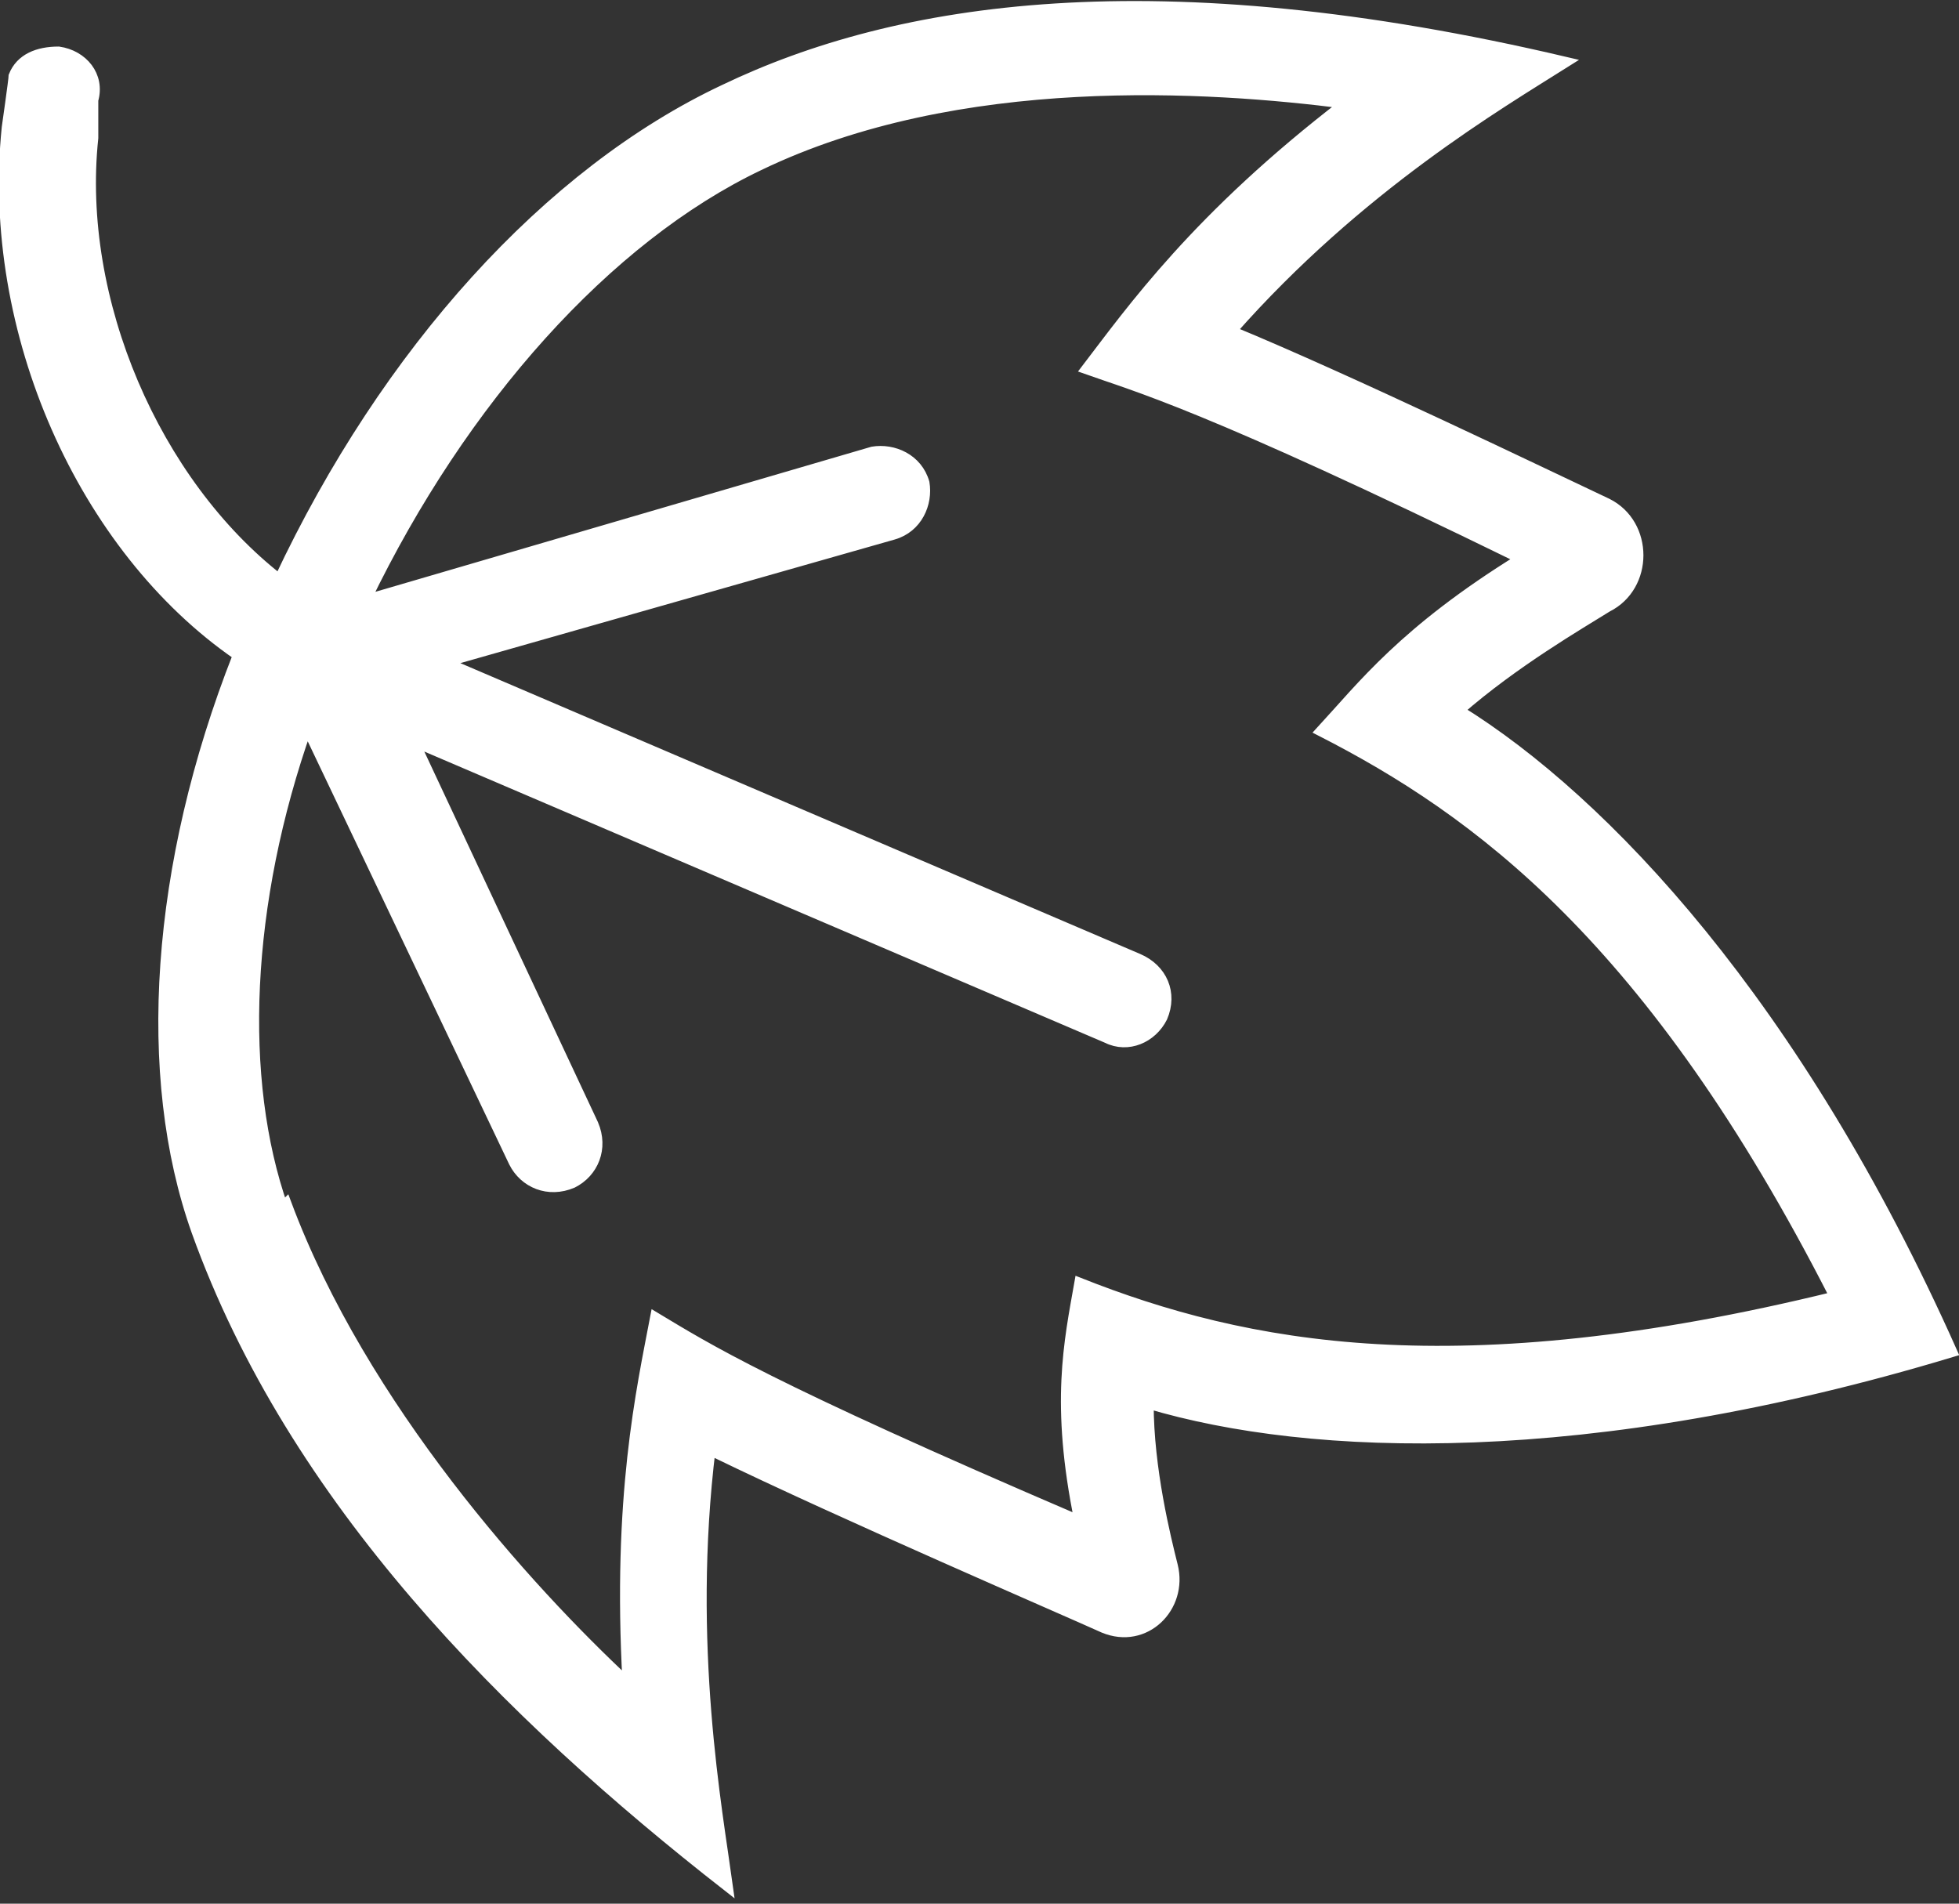
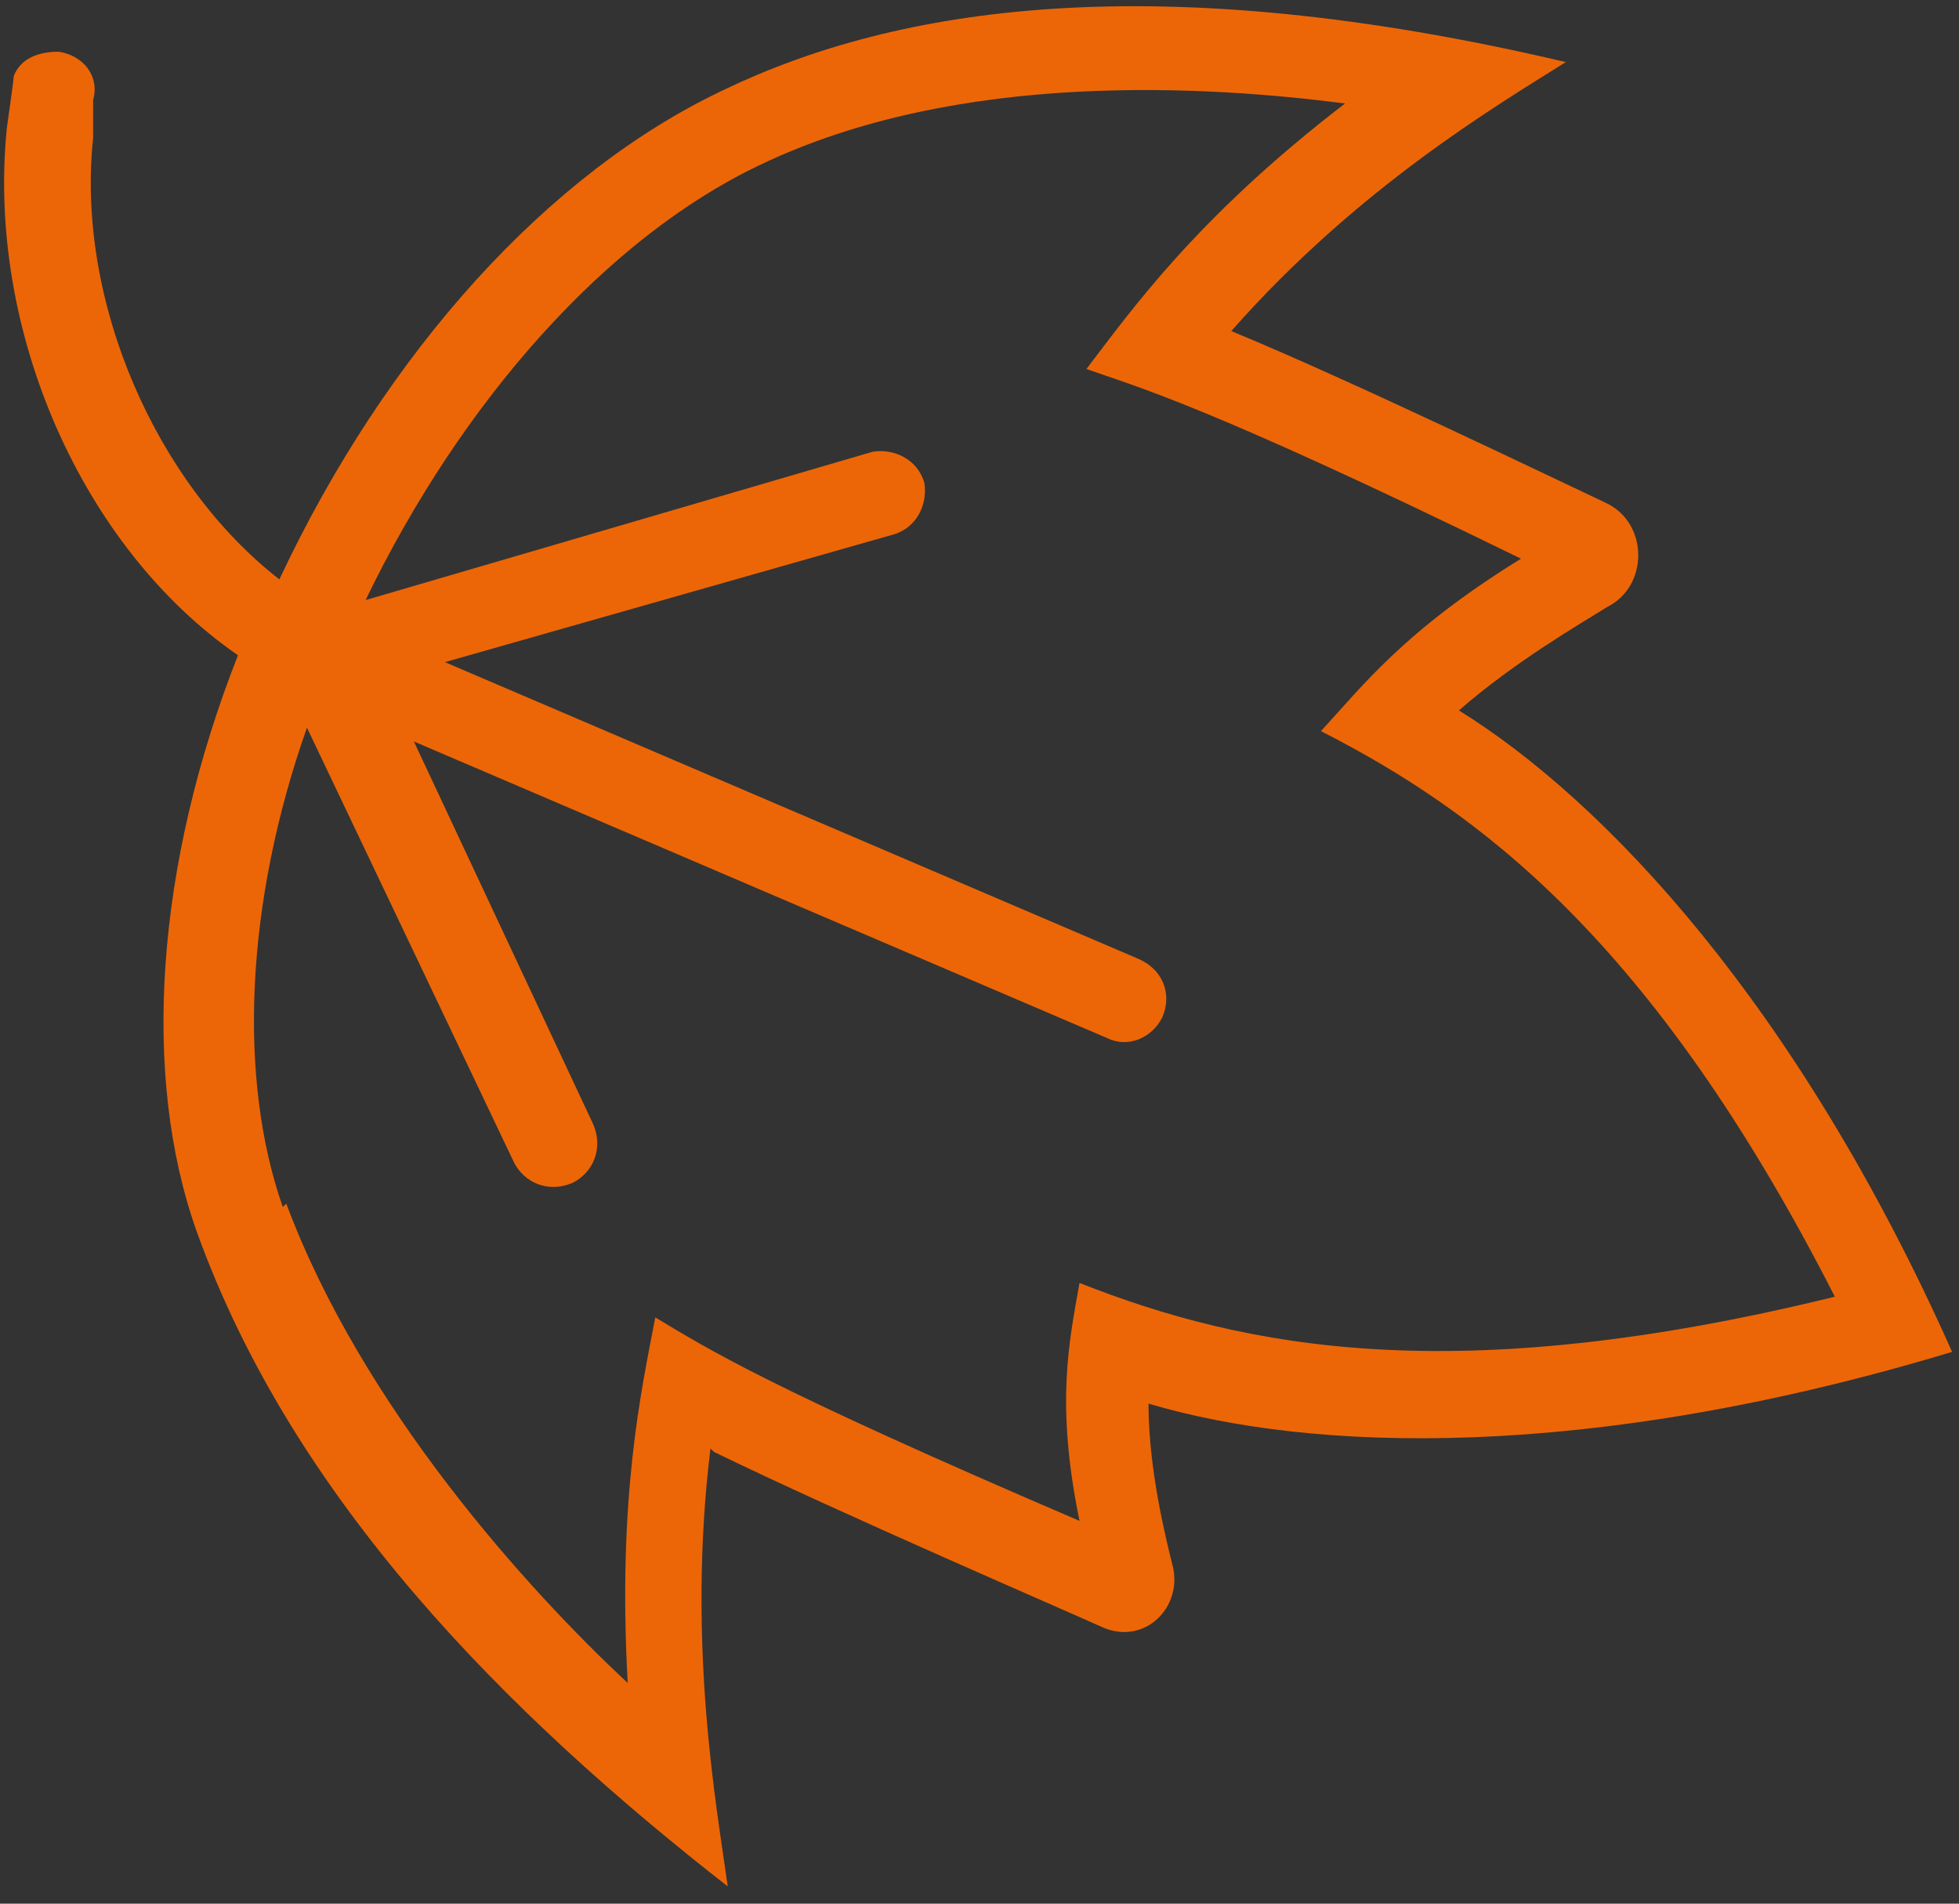
<svg xmlns="http://www.w3.org/2000/svg" version="1.1" viewBox="0 0 56.8 55.2">
  <rect x="0" y="0" width="56.8" height="55.2" fill="#333333" stroke="none" />
  <defs>
    <style> .cls-1 { fill: #ec6607; } .cls-2 { fill: #fff; stroke: #fff; stroke-miterlimit: 10; stroke-width: .3px; } </style>
  </defs>
  <g>
    <g id="Livello_1">
      <path class="cls-1" d="M8.2,35c-1.3-3.7-1.1-8.8.7-13.9l6,12.6c.3.6,1,.9,1.7.6.6-.3.9-1,.6-1.7l-5.2-11.1,20.1,8.6c.6.3,1.3,0,1.6-.6h0c.3-.7,0-1.4-.7-1.7l-20.1-8.6,13-3.7c.7-.2,1-.9.9-1.5-.2-.7-.9-1-1.5-.9l-14.7,4.3c2.8-5.8,7-10.5,11.4-12.6,5.8-2.8,13.1-2.3,17-1.8-4.3,3.3-6.2,6-7.5,7.7,1.4.5,3.4,1,12.6,5.5-3.4,2.1-4.6,3.7-5.8,5,4.5,2.3,9.6,6,14.9,16.4-11,2.7-17.1,1.5-21.9-.4-.3,1.7-.7,3.5,0,6.9-9.1-3.9-10.8-5-12.3-5.9-.4,2.1-1.1,5.2-.8,10.6-2.9-2.7-7.7-8-9.9-13.9M20.7,42.1c3.7,1.8,10.2,4.6,11.3,5.1,1.2.5,2.3-.6,2-1.8-.2-.8-.7-2.8-.7-4.7,4.7,1.4,12.7,1.7,23.3-1.5-4.5-10.1-10.1-16-14.3-18.6,1.6-1.4,3.5-2.5,4.3-3,1.2-.6,1.2-2.4,0-3-1.7-.8-7.5-3.6-10.9-5,3.7-4.2,7.8-6.6,9.7-7.8-11.9-2.8-19.4-1.6-24.4.8-5.1,2.4-9.8,7.6-12.9,14.2C4.5,14,2.2,8.7,2.7,4v-1.1c.2-.7-.3-1.3-1-1.4-.6,0-1.1.2-1.3.7,0,.1-.2,1.5-.2,1.5-.6,5.9,2.2,12.2,6.7,15.3-2.4,6.1-2.8,12.2-1.2,16.7,2.8,7.8,9,14,15.4,19-.3-2.2-1.2-7-.5-12.7" />
-       <path class="cls-2" d="M8.2,35c-1.3-3.7-1.1-8.8.7-13.9l6,12.6c.3.6,1,.9,1.7.6.6-.3.9-1,.6-1.7l-5.2-11.1,20.1,8.6c.6.3,1.3,0,1.6-.6h0c.3-.7,0-1.4-.7-1.7l-20.1-8.6,13-3.7c.7-.2,1-.9.9-1.5-.2-.7-.9-1-1.5-.9l-14.7,4.3c2.8-5.8,7-10.5,11.4-12.6,5.8-2.8,13.1-2.3,17-1.8-4.3,3.3-6.2,6-7.5,7.7,1.4.5,3.4,1,12.6,5.5-3.4,2.1-4.6,3.7-5.8,5,4.5,2.3,9.6,6,14.9,16.4-11,2.7-17.1,1.5-21.9-.4-.3,1.7-.7,3.5,0,6.9-9.1-3.9-10.8-5-12.3-5.9-.4,2.1-1.1,5.2-.8,10.6-2.9-2.7-7.7-8-9.9-13.9ZM20.7,42.1c3.7,1.8,10.2,4.6,11.3,5.1,1.2.5,2.3-.6,2-1.8-.2-.8-.7-2.8-.7-4.7,4.7,1.4,12.7,1.7,23.3-1.5-4.5-10.1-10.1-16-14.3-18.6,1.6-1.4,3.5-2.5,4.3-3,1.2-.6,1.2-2.4,0-3-1.7-.8-7.5-3.6-10.9-5,3.7-4.2,7.8-6.6,9.7-7.8-11.9-2.8-19.4-1.6-24.4.8-5.1,2.4-9.8,7.6-12.9,14.2C4.5,14,2.2,8.7,2.7,4v-1.1c.2-.7-.3-1.3-1-1.4-.6,0-1.1.2-1.3.7,0,.1-.2,1.5-.2,1.5-.6,5.9,2.2,12.2,6.7,15.3-2.4,6.1-2.8,12.2-1.2,16.7,2.8,7.8,9,14,15.4,19-.3-2.2-1.2-7-.5-12.7Z" />
    </g>
  </g>
</svg>